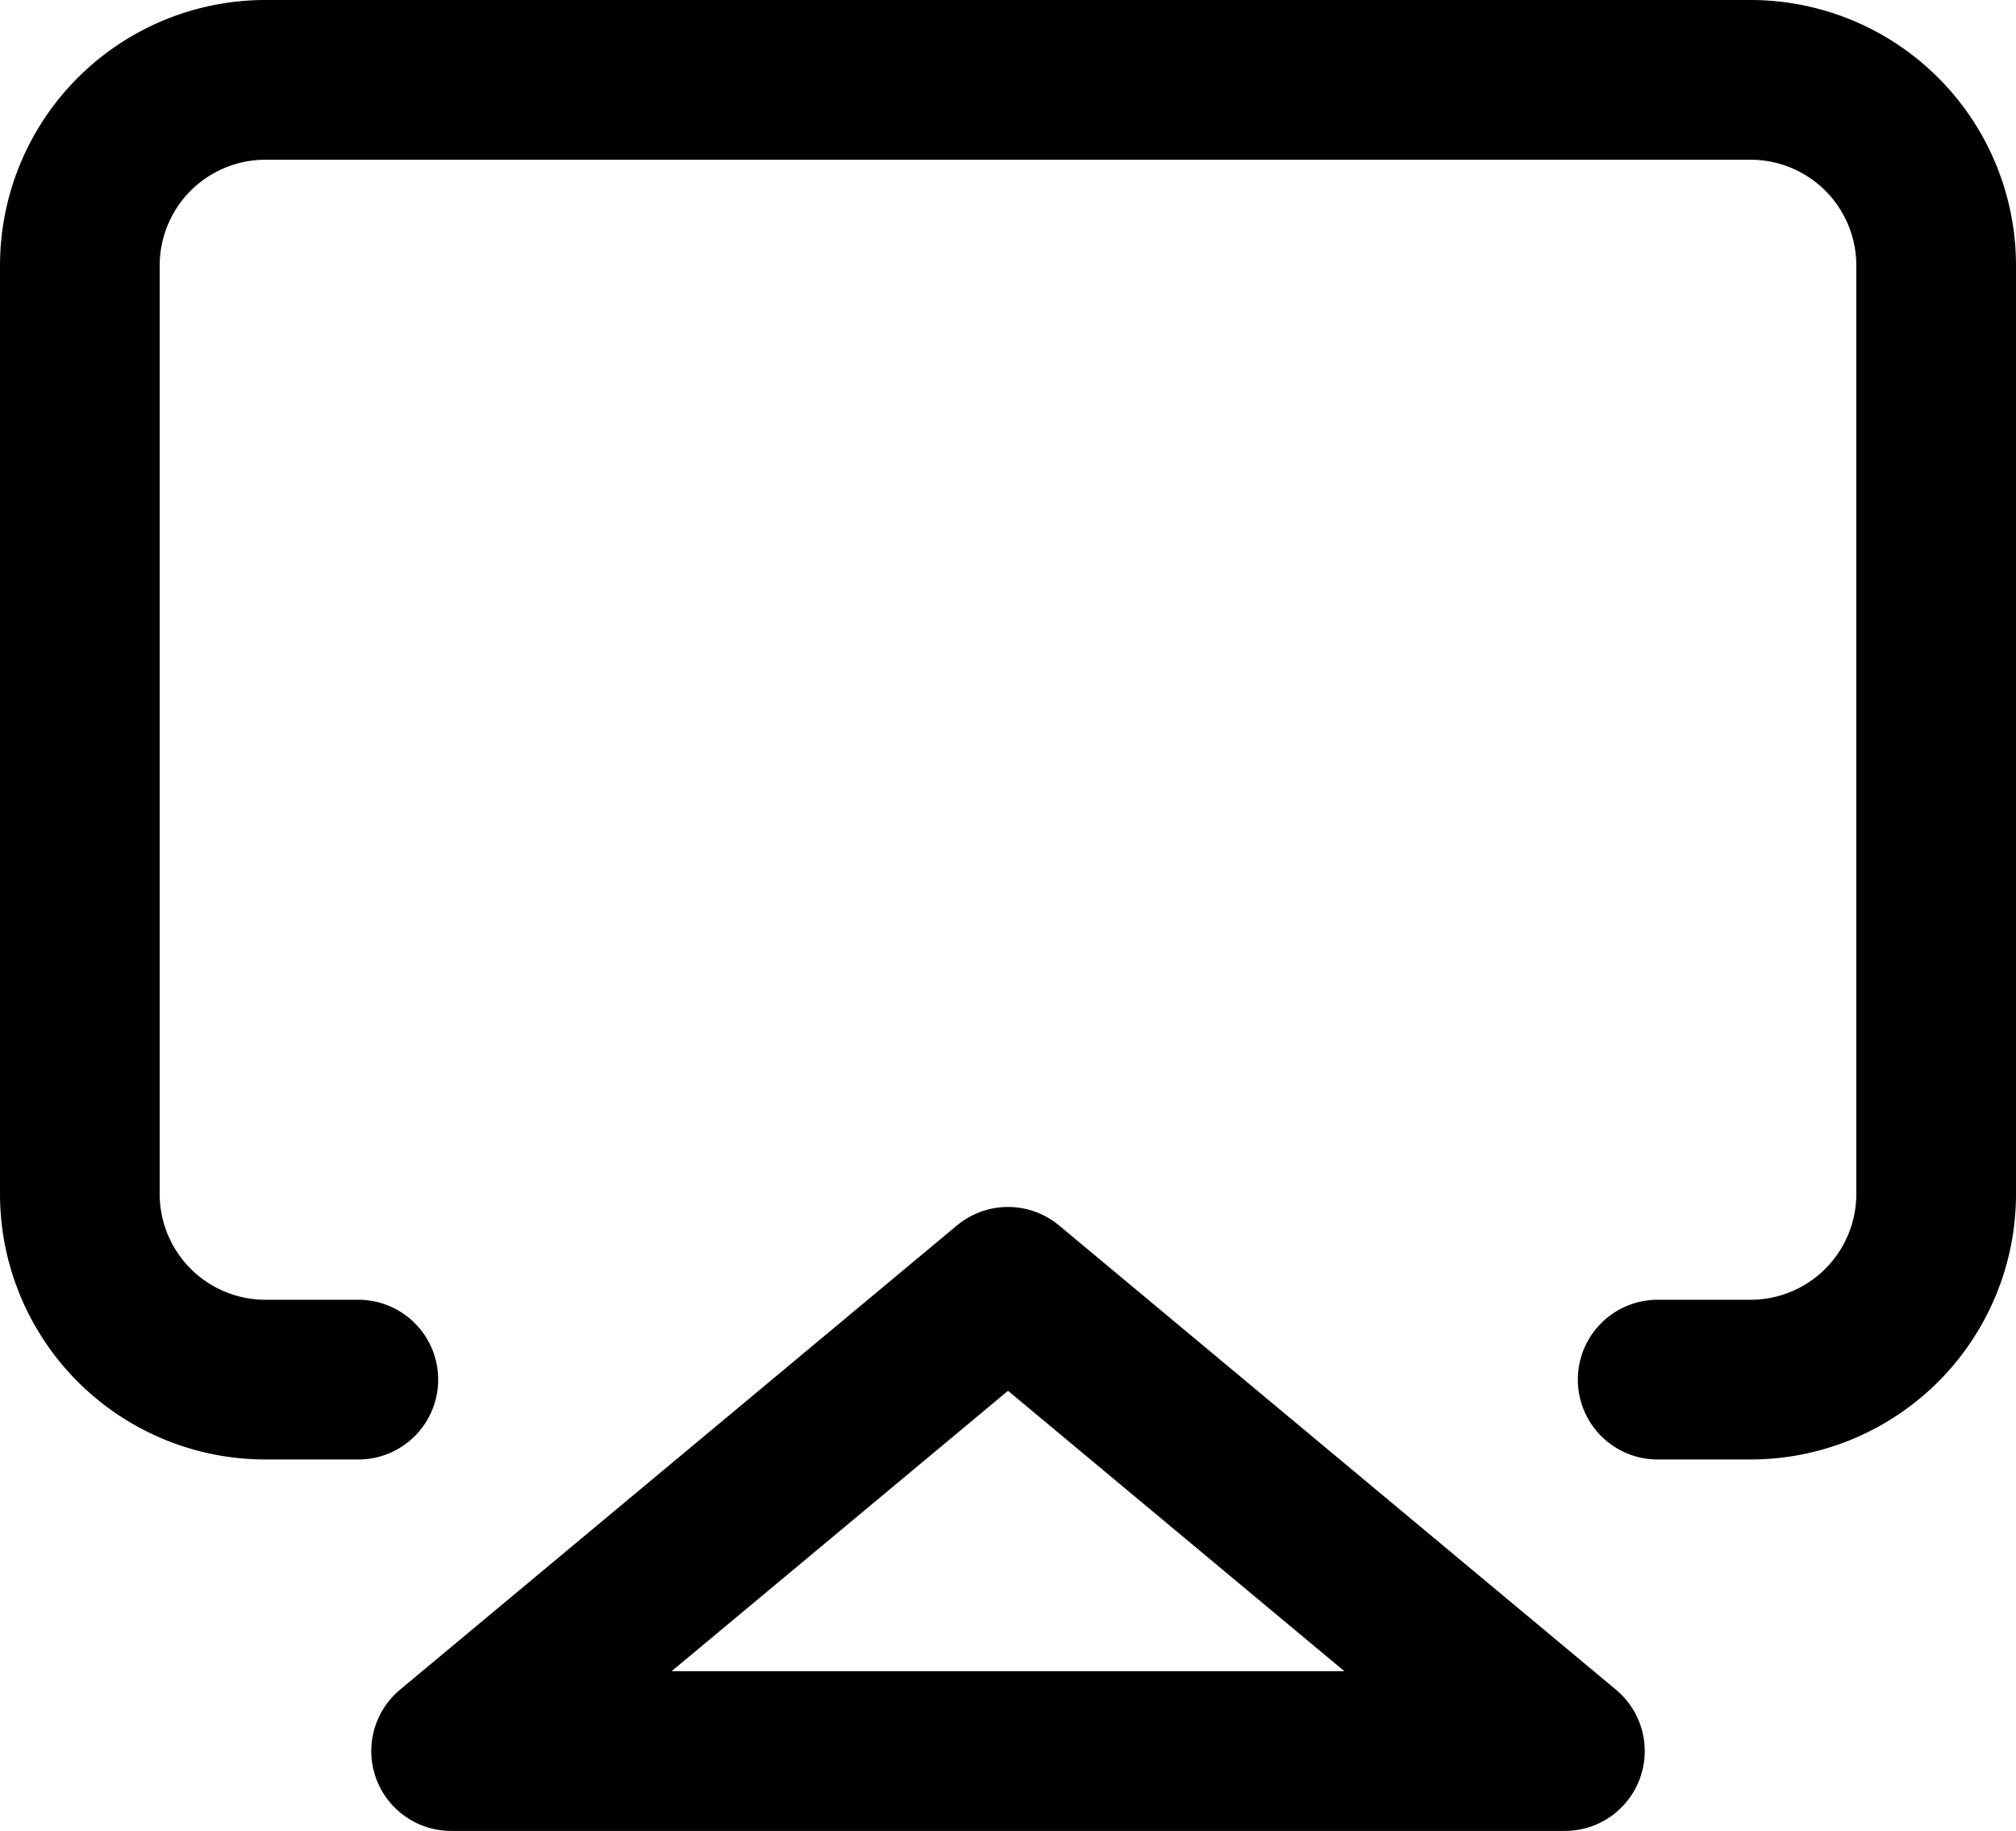
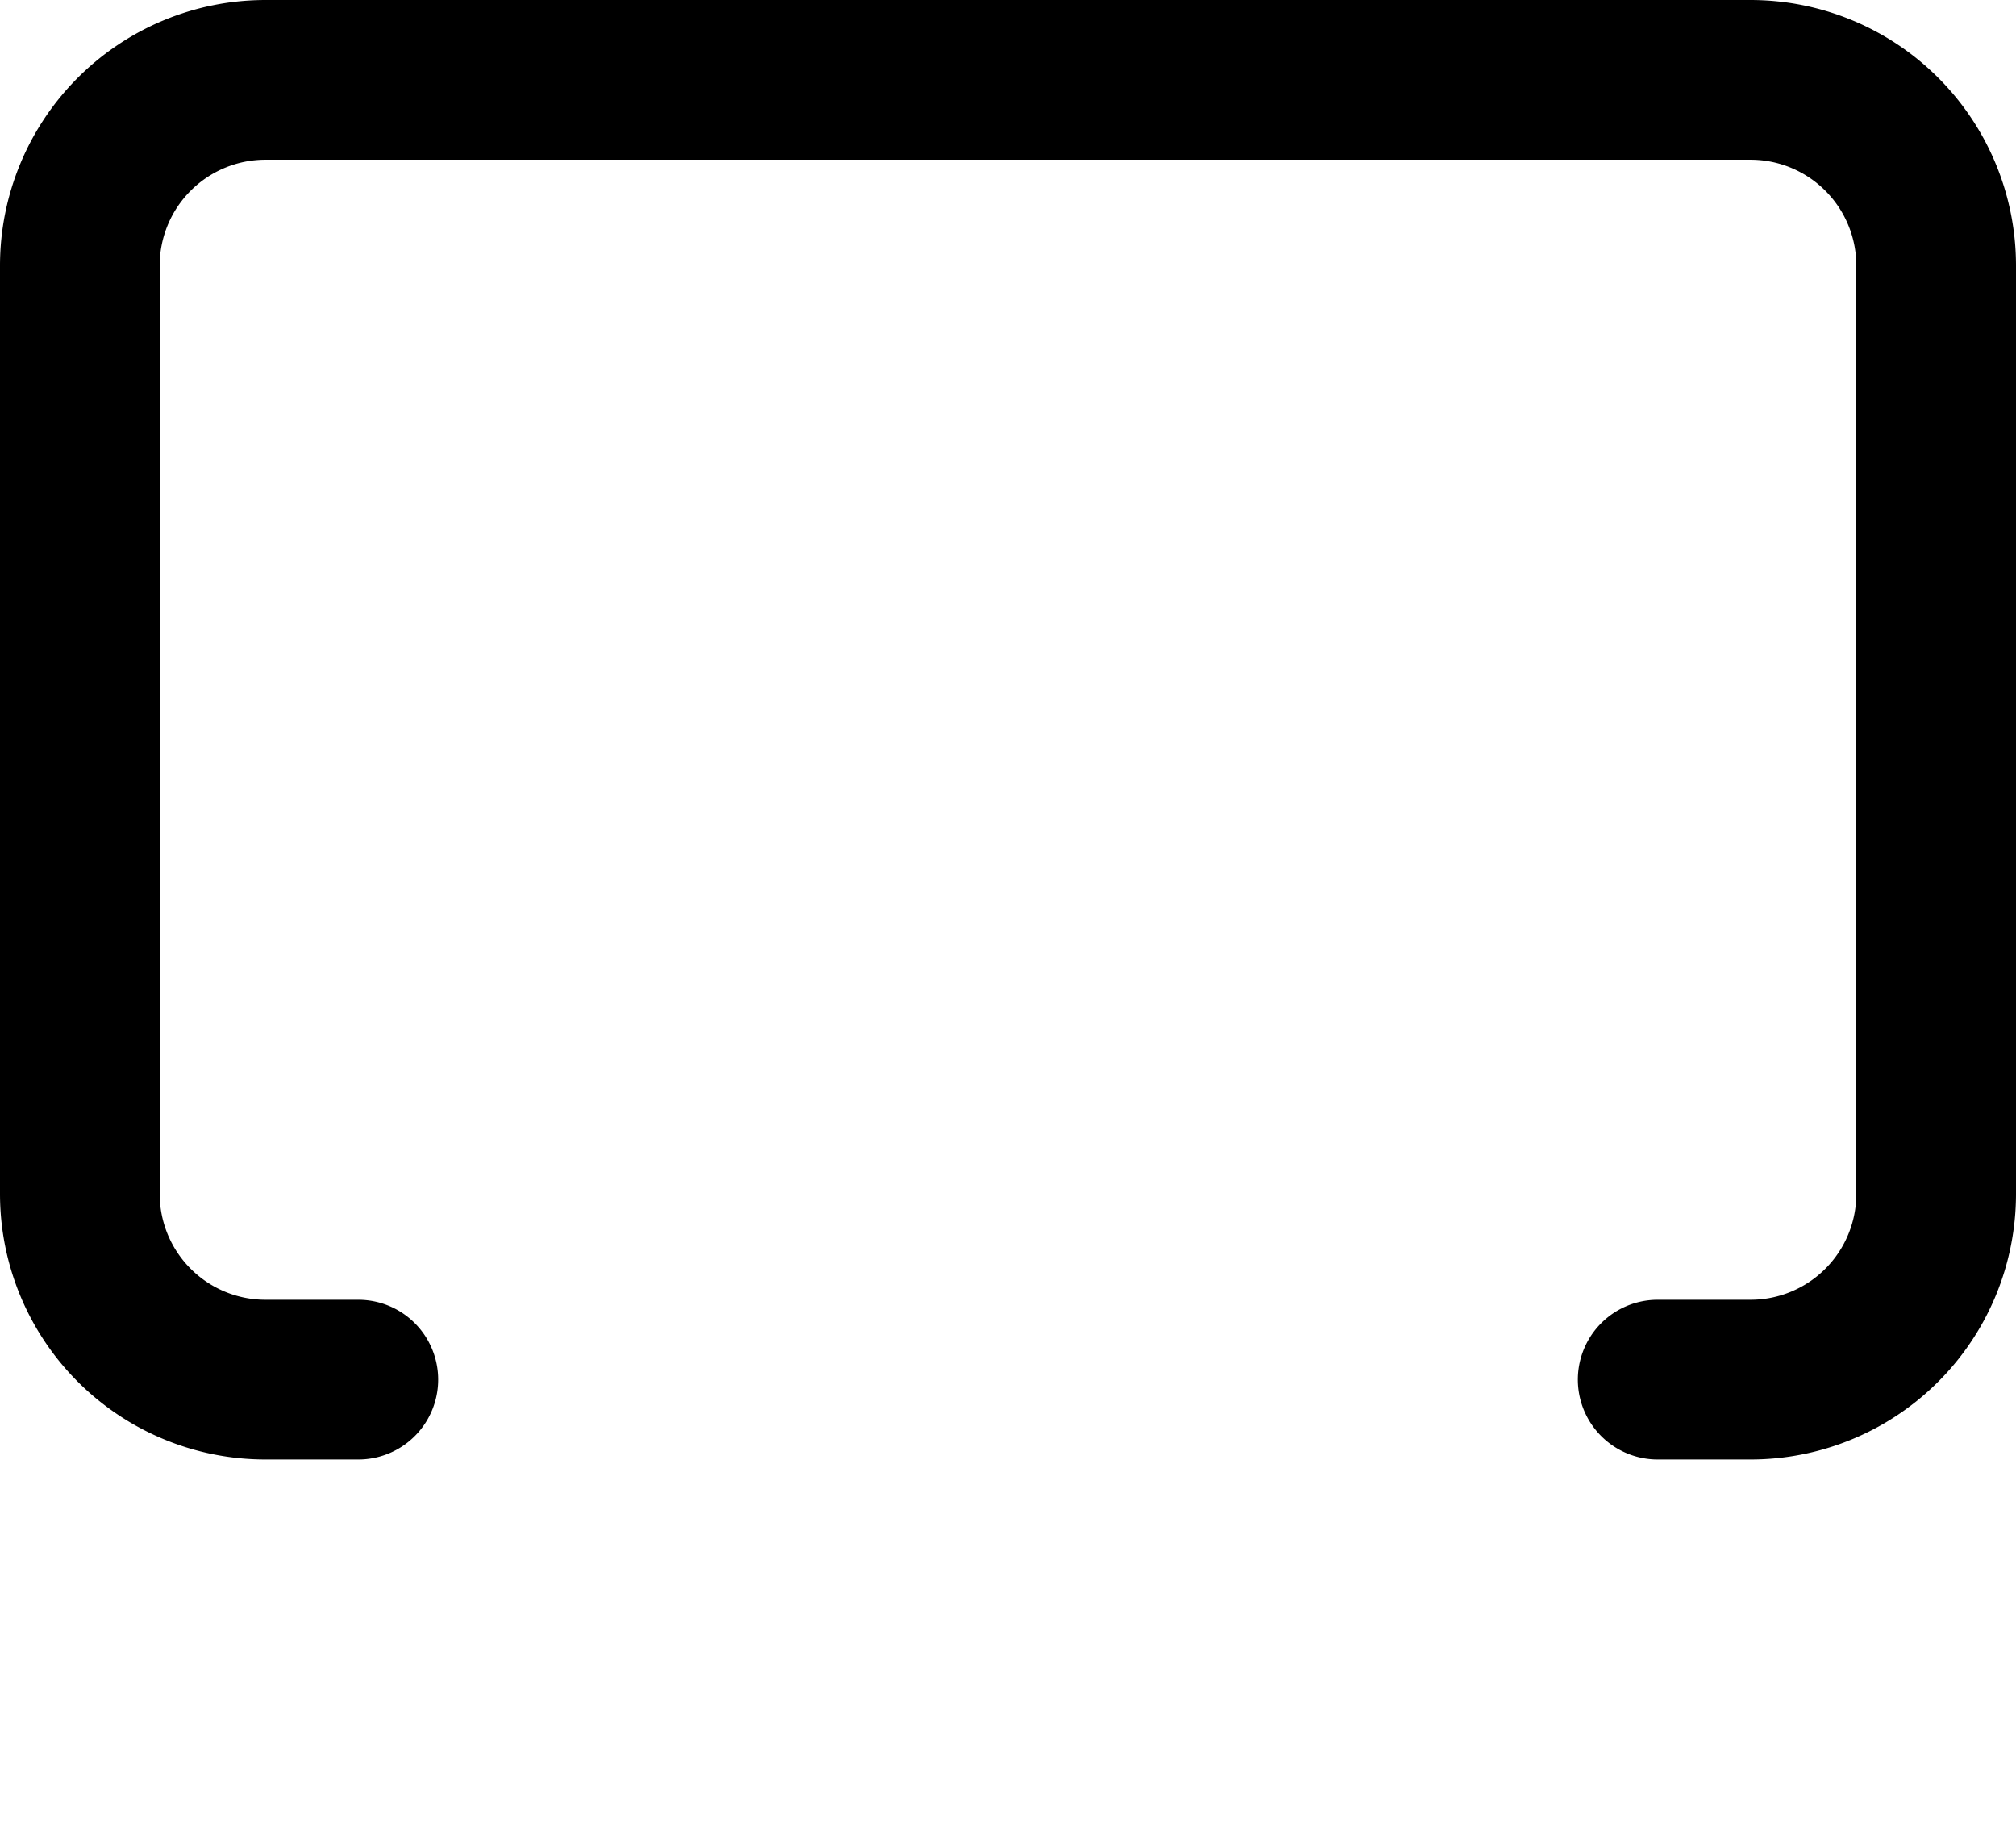
<svg xmlns="http://www.w3.org/2000/svg" width="25.25" height="22.925" viewBox="0 0 25.25 22.925">
  <g id="Icon_akar-airplay-video" data-name="Icon akar-airplay-video" transform="translate(1 1)">
    <path id="Tracciato_4050" data-name="Tracciato 4050" d="M6.488,20.775H5.325A2.325,2.325,0,0,1,3,18.45V6.825A2.325,2.325,0,0,1,5.325,4.5h18.6A2.325,2.325,0,0,1,26.25,6.825V18.45a2.325,2.325,0,0,1-2.325,2.325H22.762" transform="translate(-3 -4.5)" fill="none" stroke="#000" stroke-linecap="round" stroke-linejoin="round" stroke-width="2" />
-     <path id="Tracciato_4051" data-name="Tracciato 4051" d="M15.975,24l6.975,5.813H9Z" transform="translate(-4.35 -8.887)" fill="none" stroke="#000" stroke-linecap="round" stroke-linejoin="round" stroke-width="2" />
  </g>
</svg>